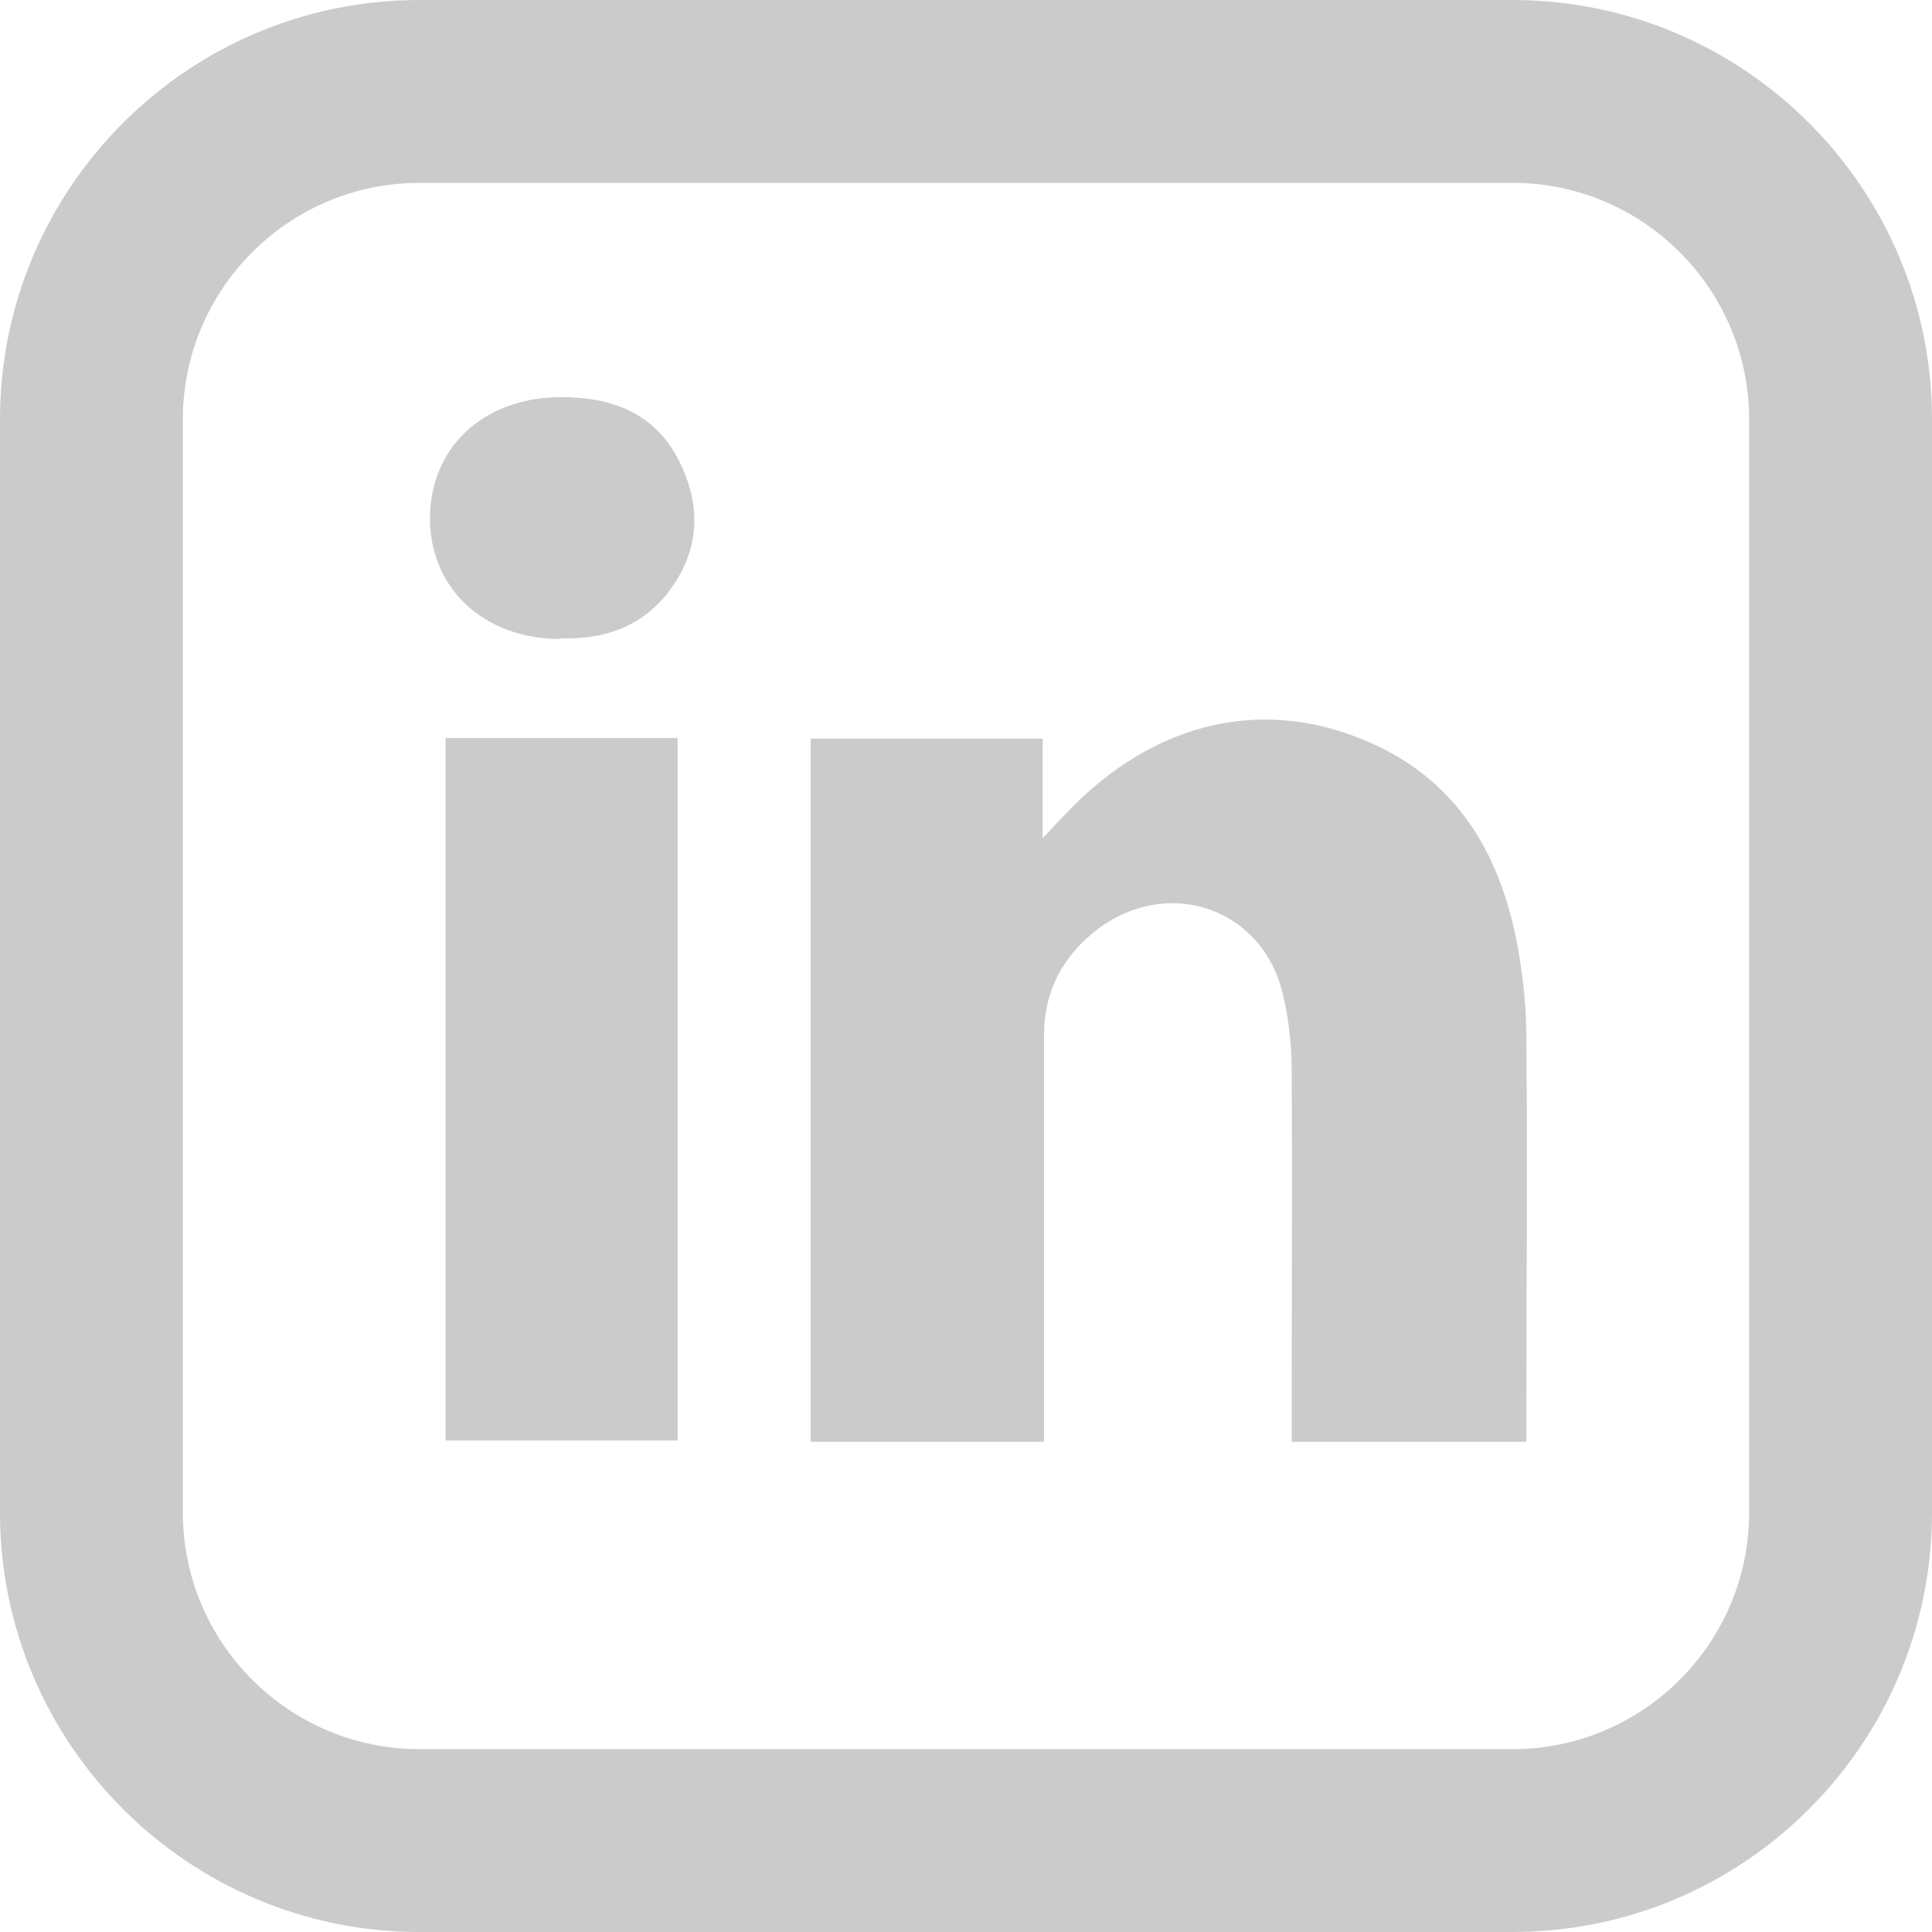
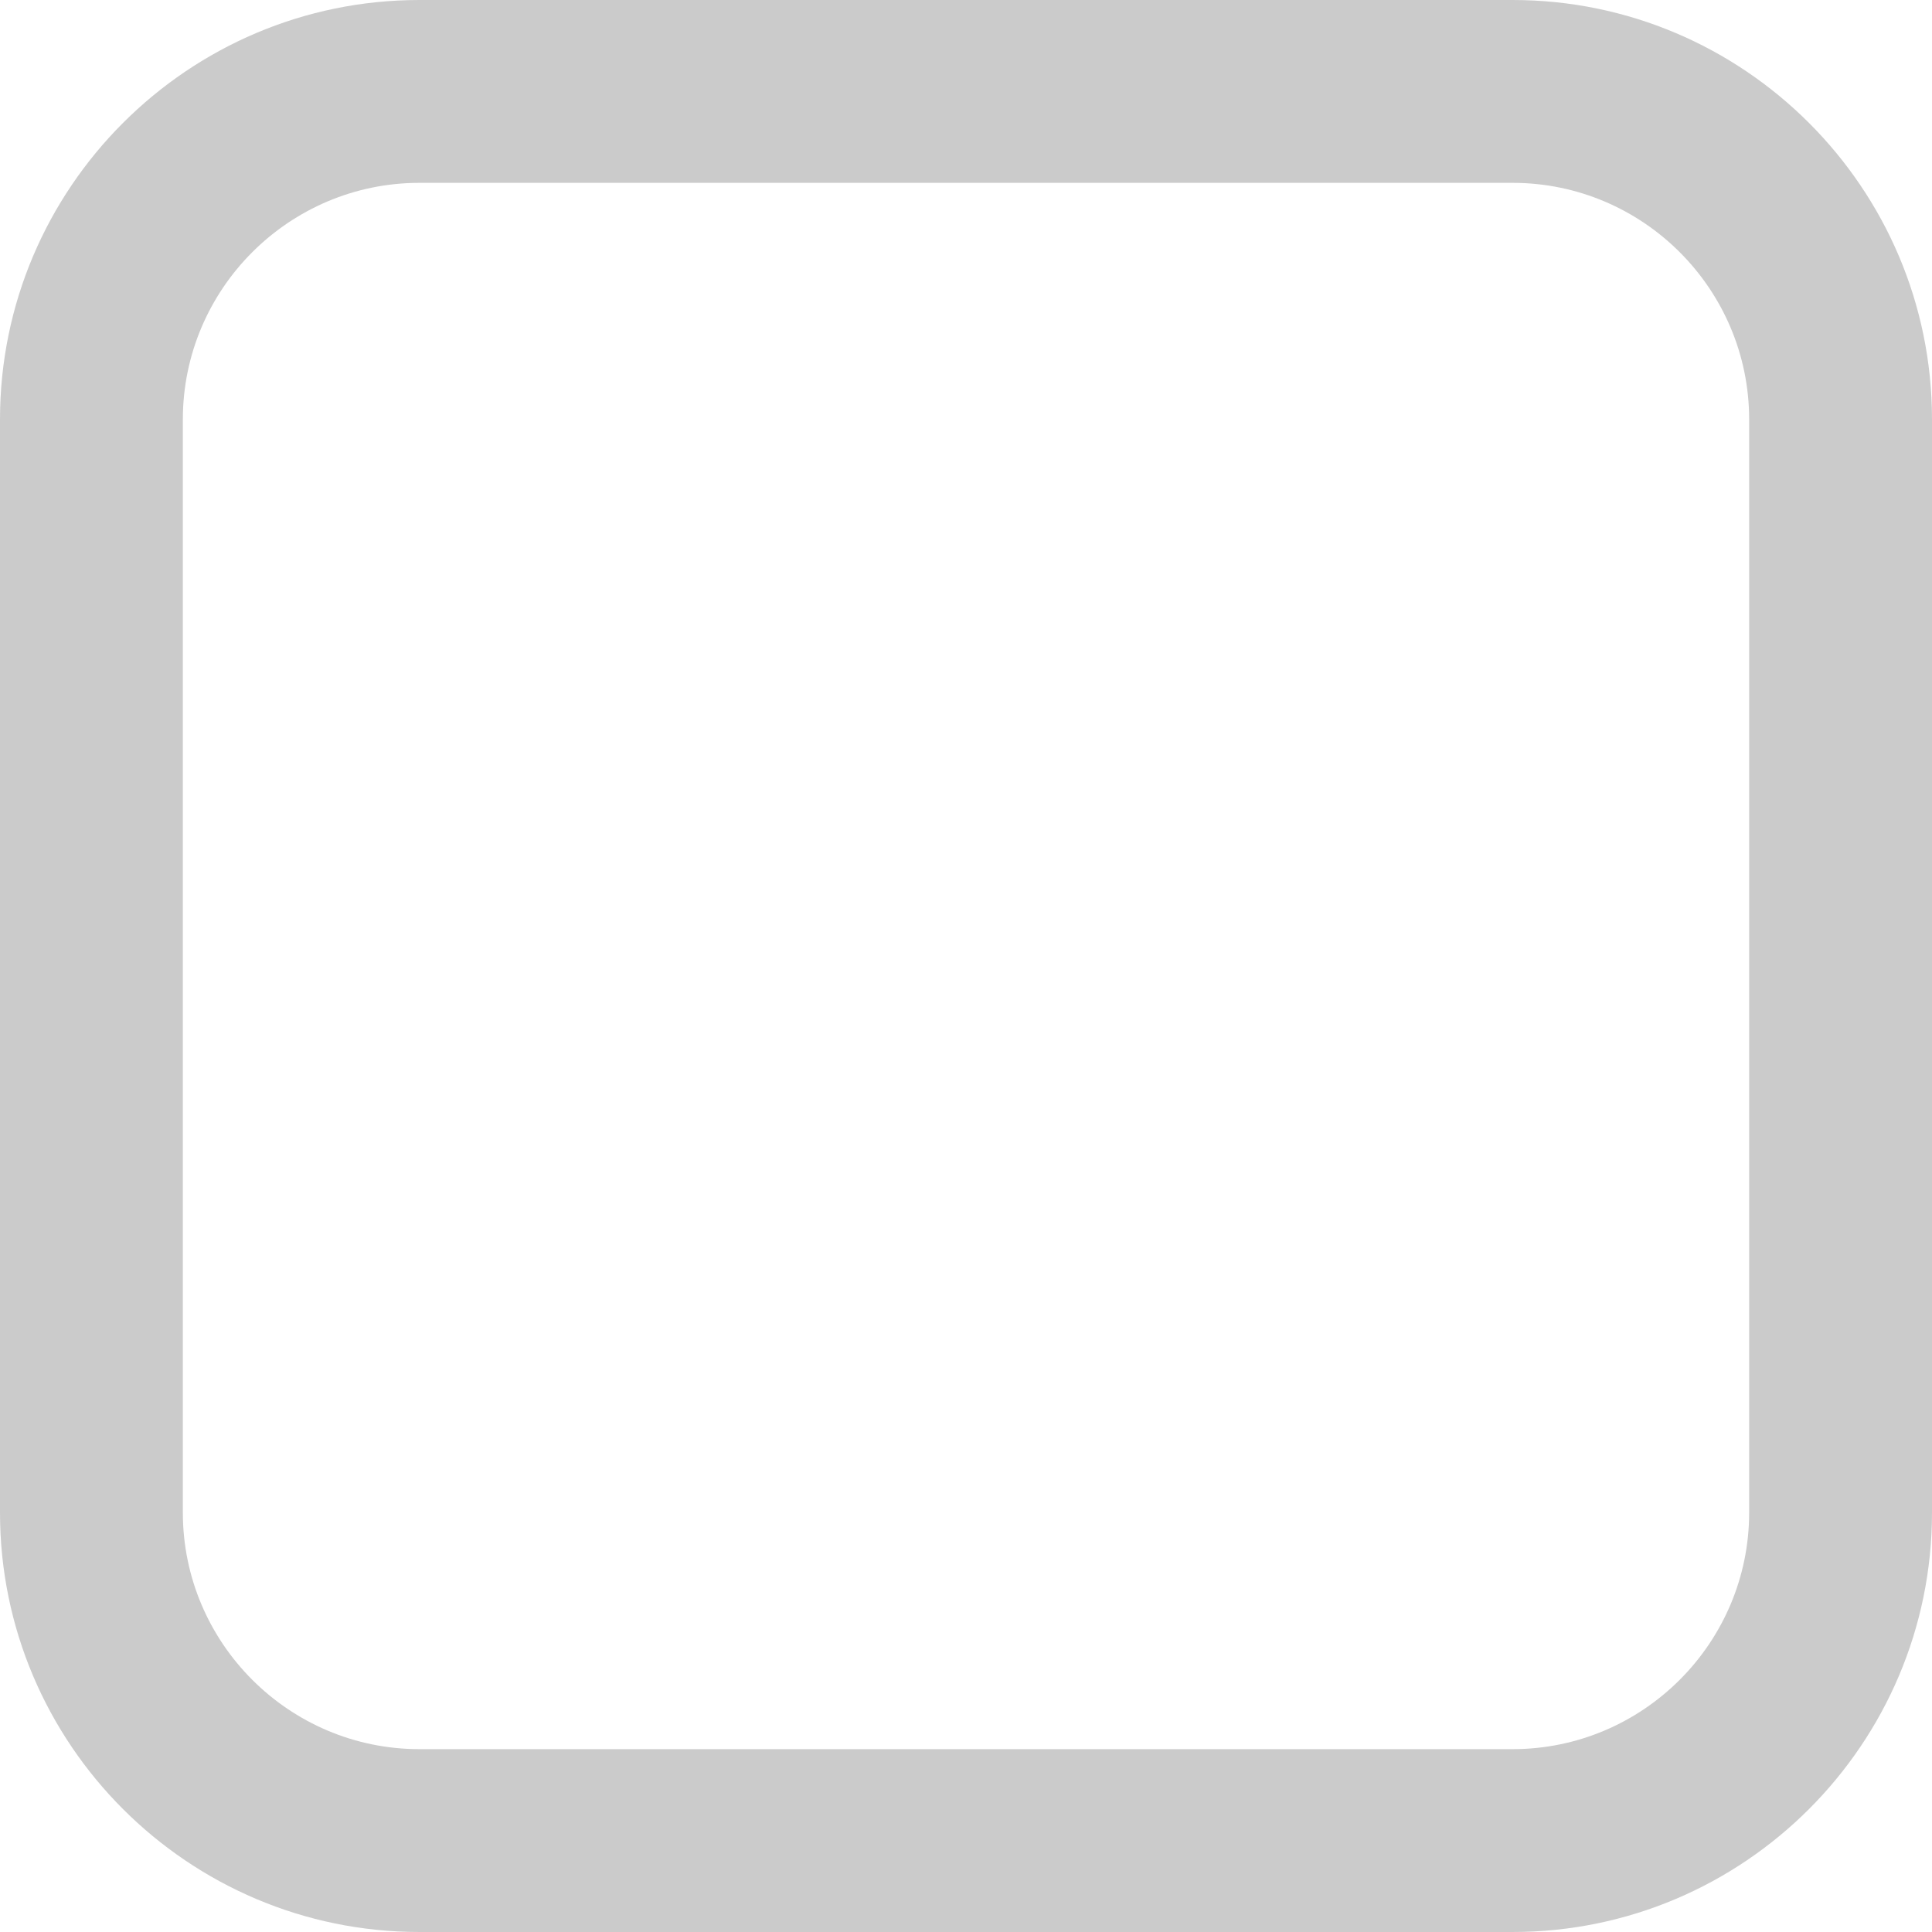
<svg xmlns="http://www.w3.org/2000/svg" id="Capa_2" viewBox="0 0 29.48 29.48">
  <defs>
    <style>.cls-1{fill:#cbcbcb;}</style>
  </defs>
  <g id="Capa_1-2">
    <g>
      <path class="cls-1" d="M23.08,29.48H6.4c-3.53,0-6.4-2.87-6.4-6.4V6.4C0,2.87,2.87,0,6.4,0H23.08c3.53,0,6.4,2.87,6.4,6.4V23.08c0,3.53-2.87,6.4-6.4,6.4ZM6.4,2.79c-1.99,0-3.61,1.62-3.61,3.61V23.08c0,1.99,1.62,3.61,3.61,3.61H23.08c1.99,0,3.61-1.62,3.61-3.61V6.4c0-1.99-1.62-3.61-3.61-3.61H6.4Z" />
      <g>
-         <path class="cls-1" d="M23.29,22h-3.58c0-.16,0-.3,0-.44,0-1.73,.01-3.46,0-5.19,0-.44-.05-.91-.17-1.33-.37-1.22-1.75-1.64-2.78-.87-.53,.4-.83,.94-.83,1.63,0,1.92,0,3.83,0,5.75,0,.14,0,.28,0,.45h-3.56V11.27h3.54v1.52c.17-.18,.26-.28,.35-.37,1.35-1.43,3.06-1.82,4.71-1.06,1.26,.58,1.89,1.64,2.16,2.94,.1,.5,.16,1.02,.16,1.53,.02,1.97,0,3.94,0,5.9,0,.08,0,.15,0,.26Z" />
-         <path class="cls-1" d="M6.8,21.99V11.26h3.54v10.72h-3.54Z" />
-         <path class="cls-1" d="M8.55,9.75c-1.15,0-1.97-.75-1.99-1.81-.01-1.09,.79-1.86,1.96-1.88,.81-.01,1.49,.24,1.86,1.01,.34,.7,.28,1.39-.21,2-.41,.51-.98,.69-1.62,.67Z" />
-       </g>
+         </g>
    </g>
  </g>
</svg>